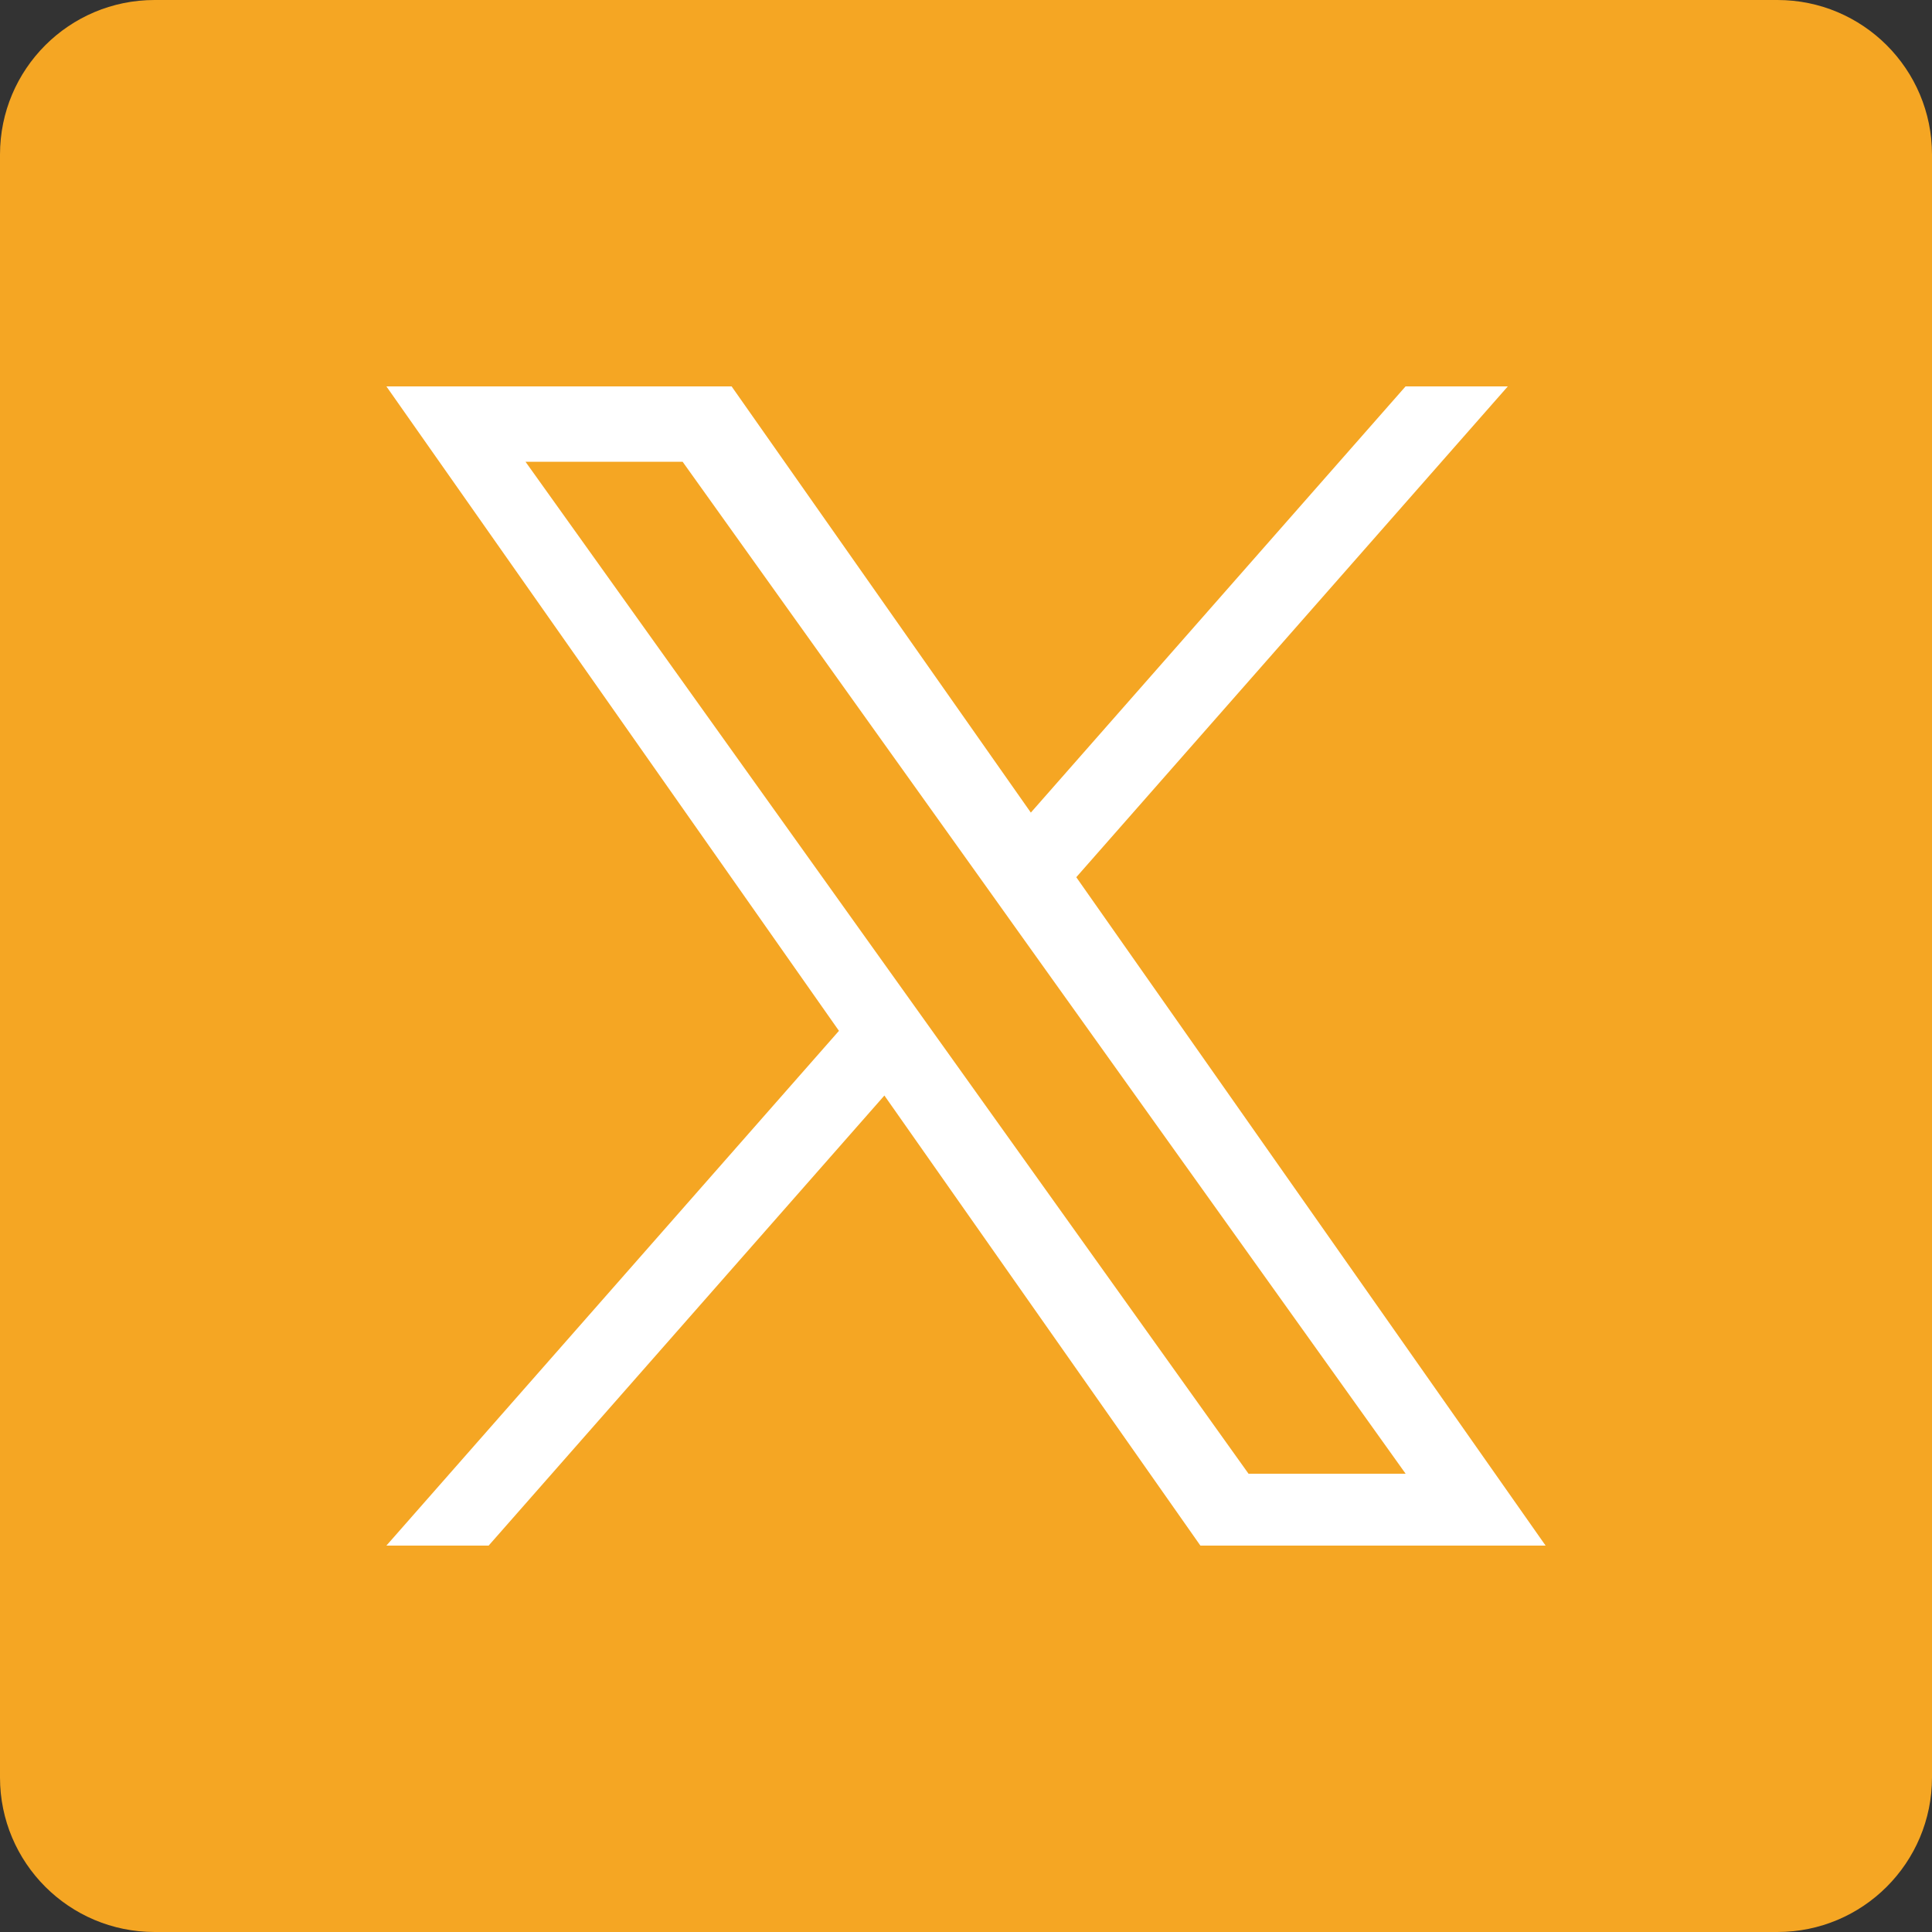
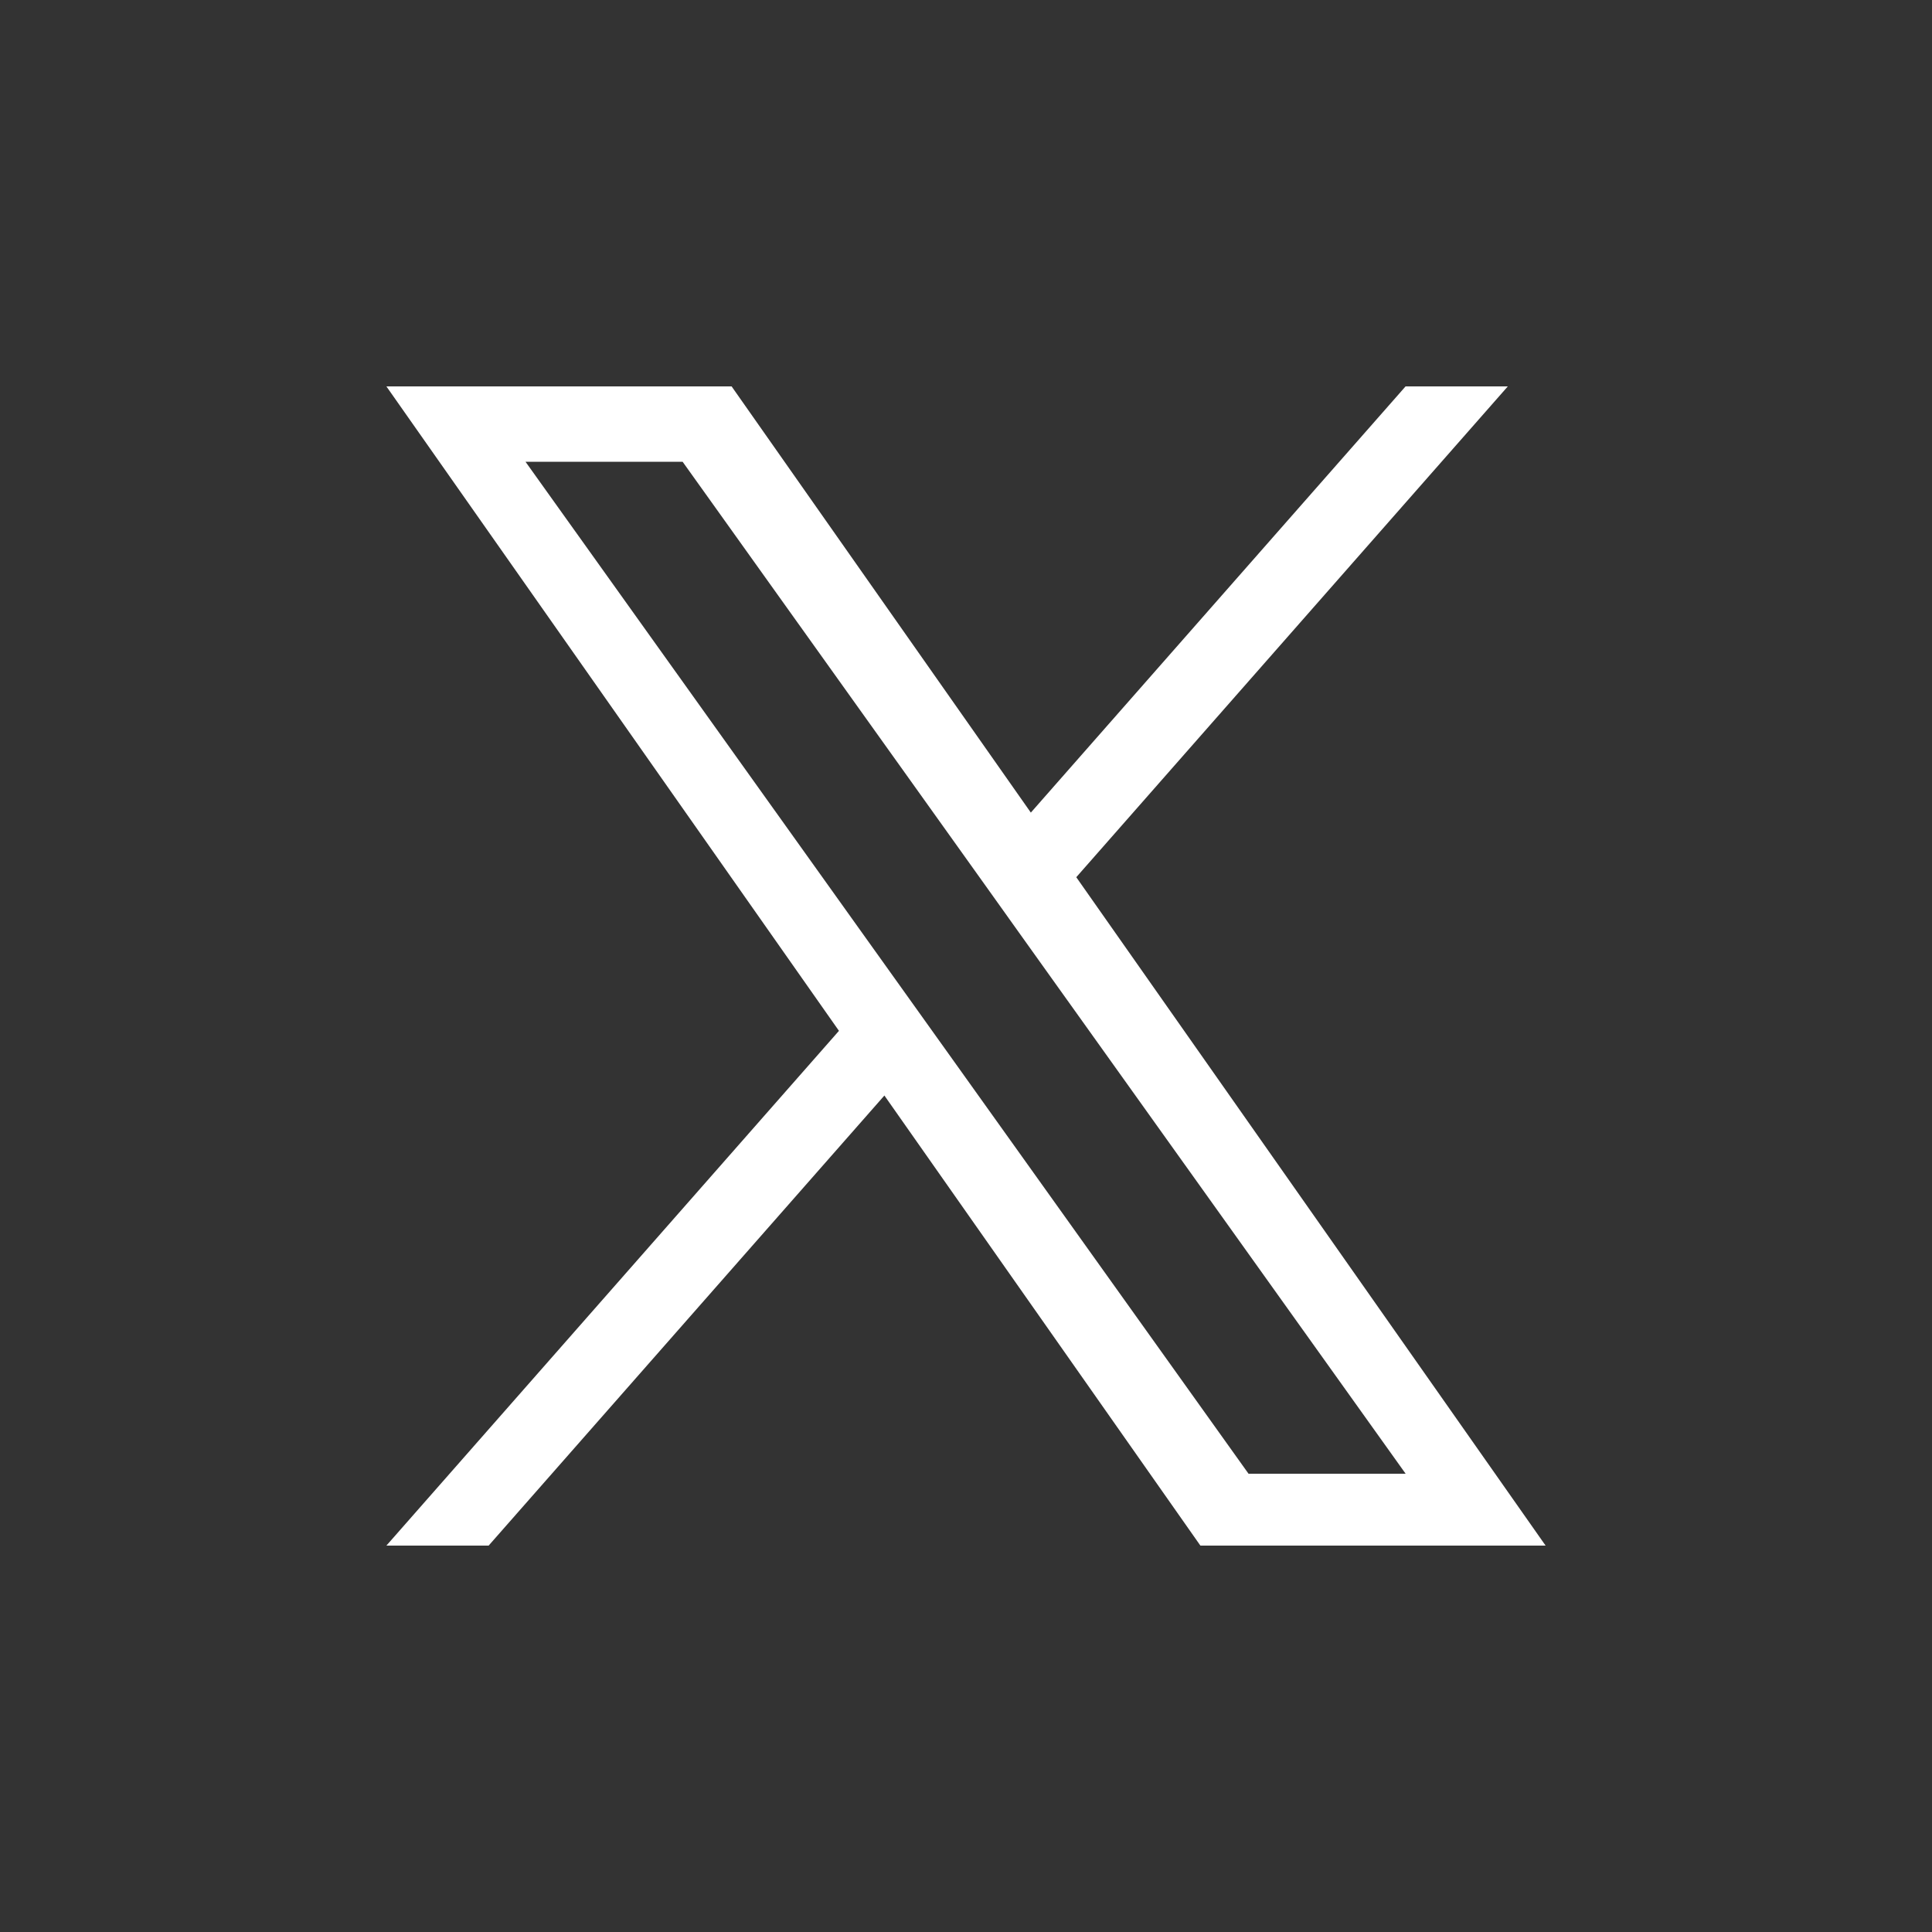
<svg xmlns="http://www.w3.org/2000/svg" width="25" height="25" viewBox="0 0 25 25" fill="none">
  <rect x="0" y="0" width="25" height="25" fill="#333333" stroke="none" />
  <g clip-path="url(#clip0_20_6)">
-     <path d="M23 0H2C0.895 0 0 0.895 0 2V23C0 24.105 0.895 25 2 25H23C24.105 25 25 24.105 25 23V2C25 0.895 24.105 0 23 0Z" fill="#F5A623" />
    <path d="M13.927 11.351L19.511 5H18.188L13.339 10.515L9.467 5H5L10.856 13.339L5 20H6.323L11.444 14.176L15.533 20H20L13.927 11.351ZM12.115 13.413L11.521 12.582L6.8 5.975H8.833L12.643 11.307L13.236 12.138L18.189 19.07H16.156L12.115 13.413Z" fill="white" />
  </g>
  <defs>
    <clipPath id="clip0_20_6">
      <rect width="25" height="25" fill="white" />
    </clipPath>
  </defs>
</svg>